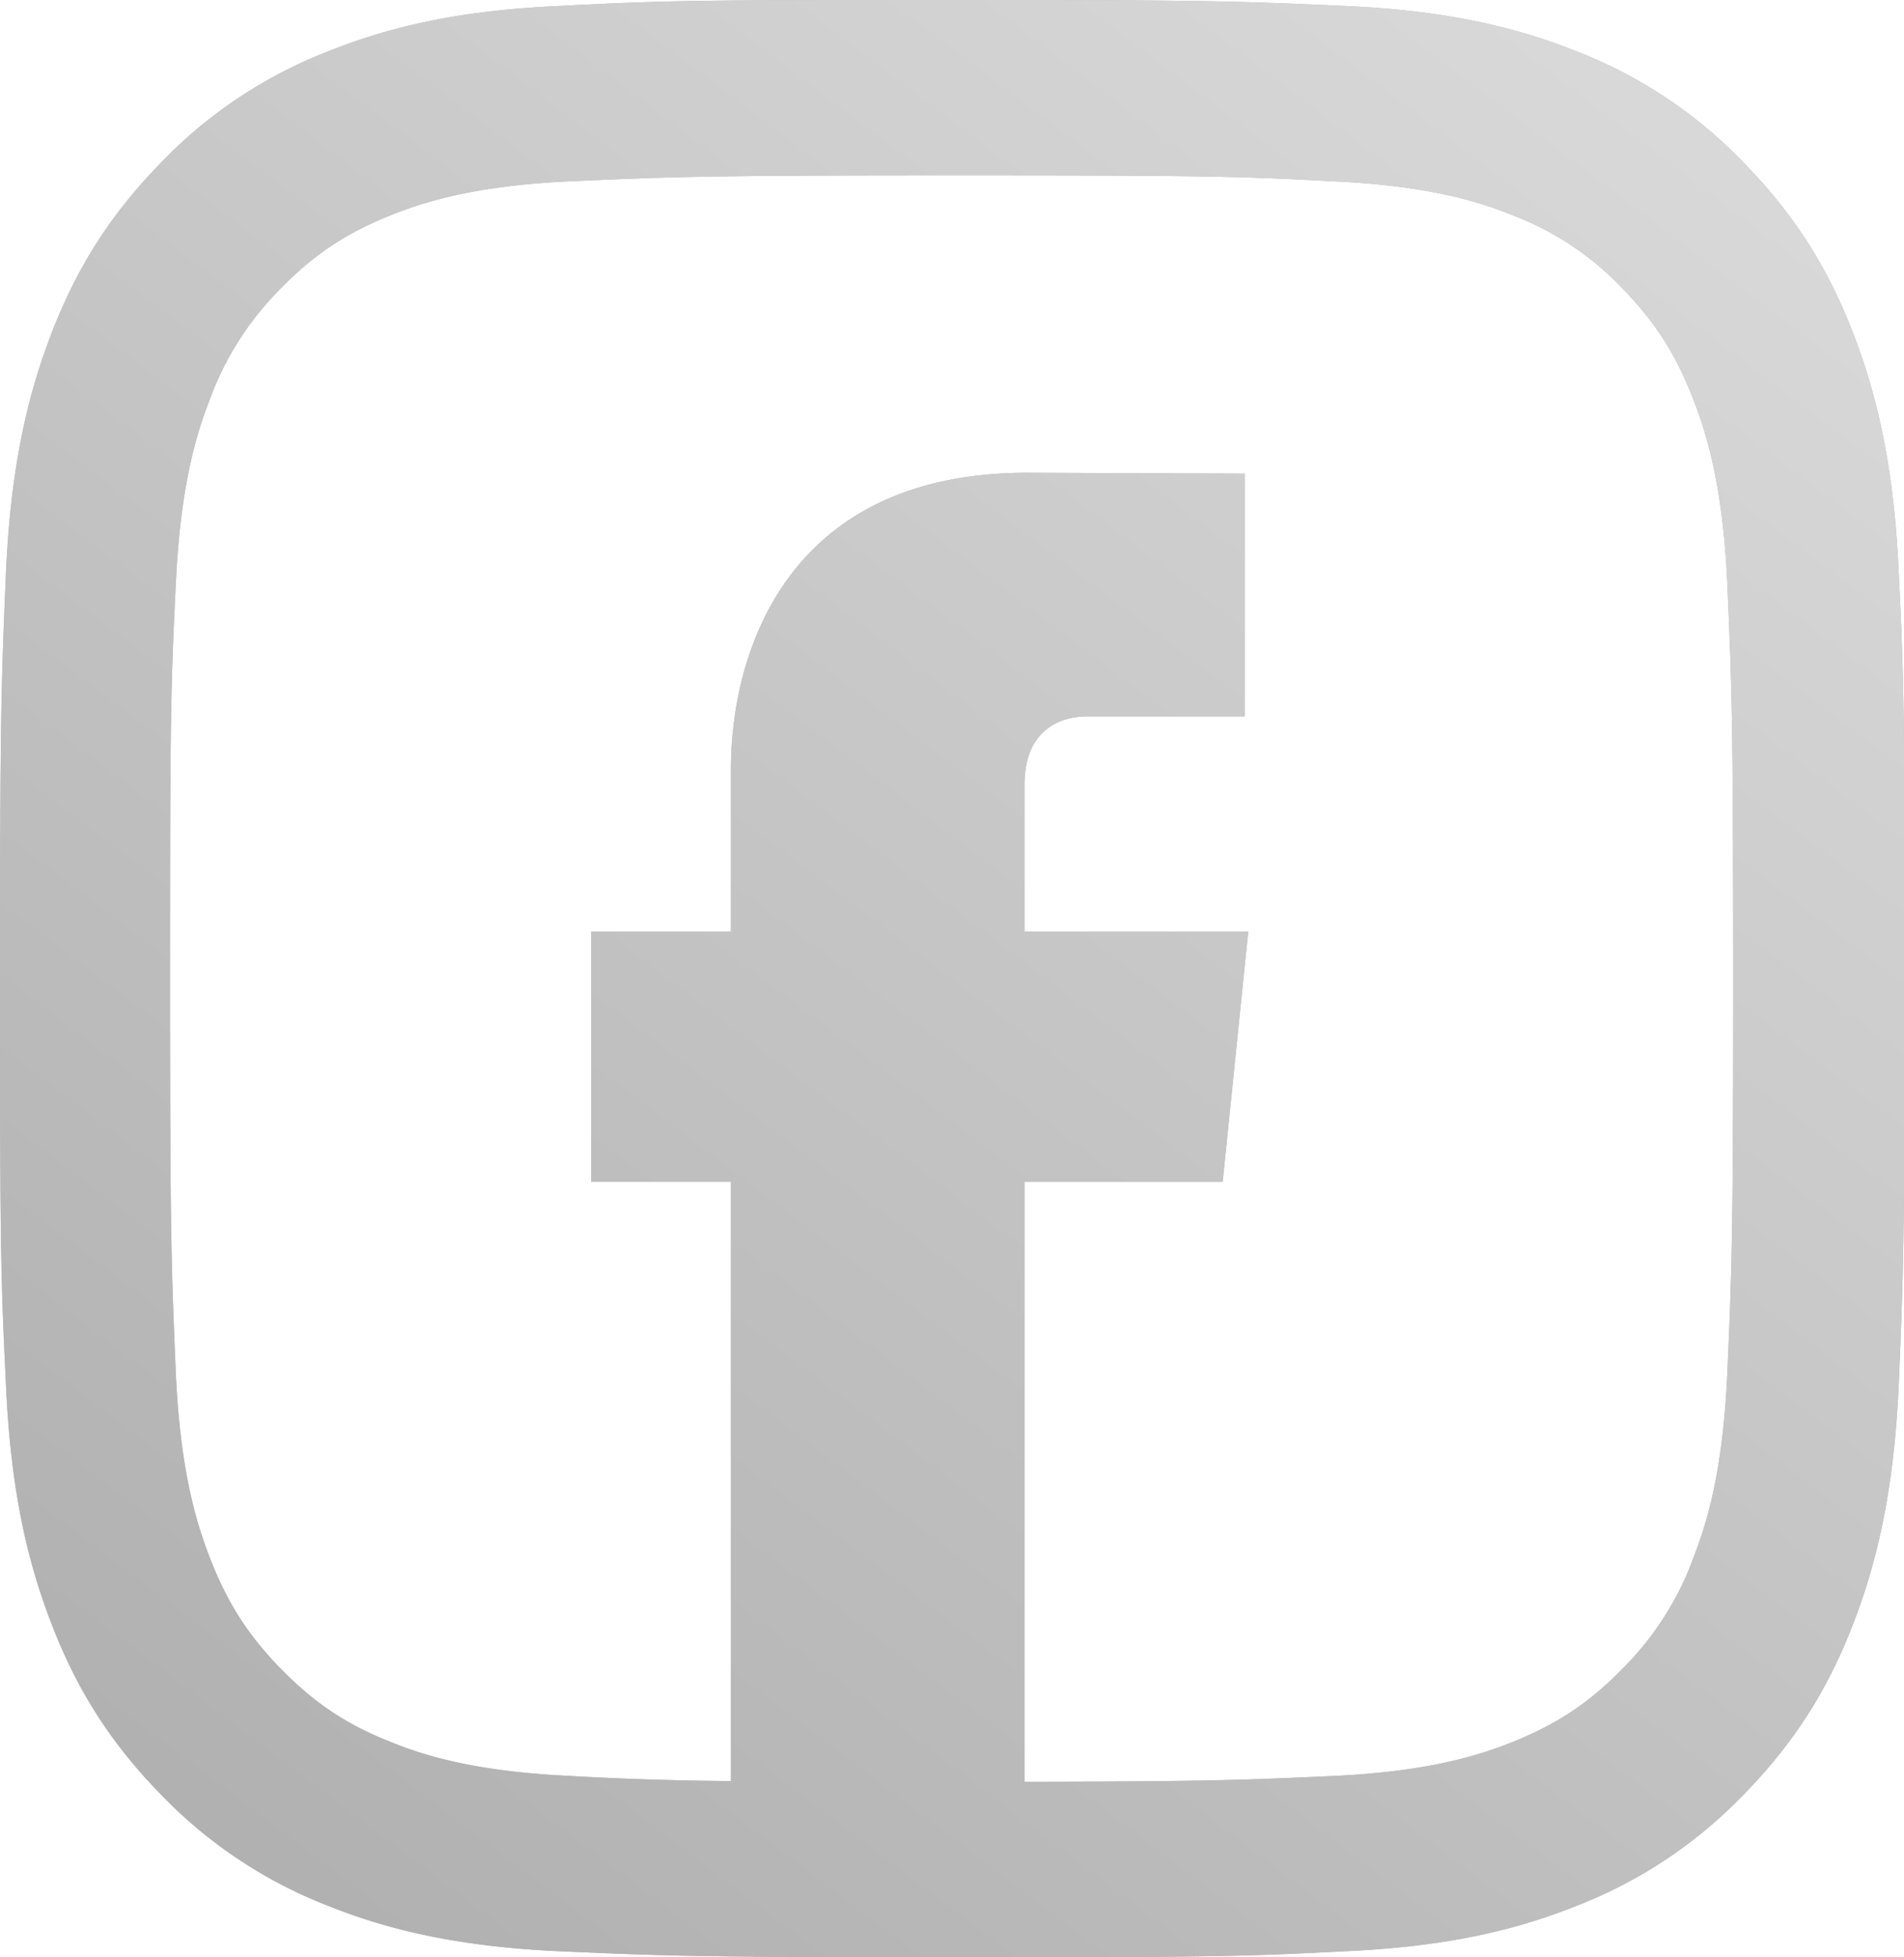
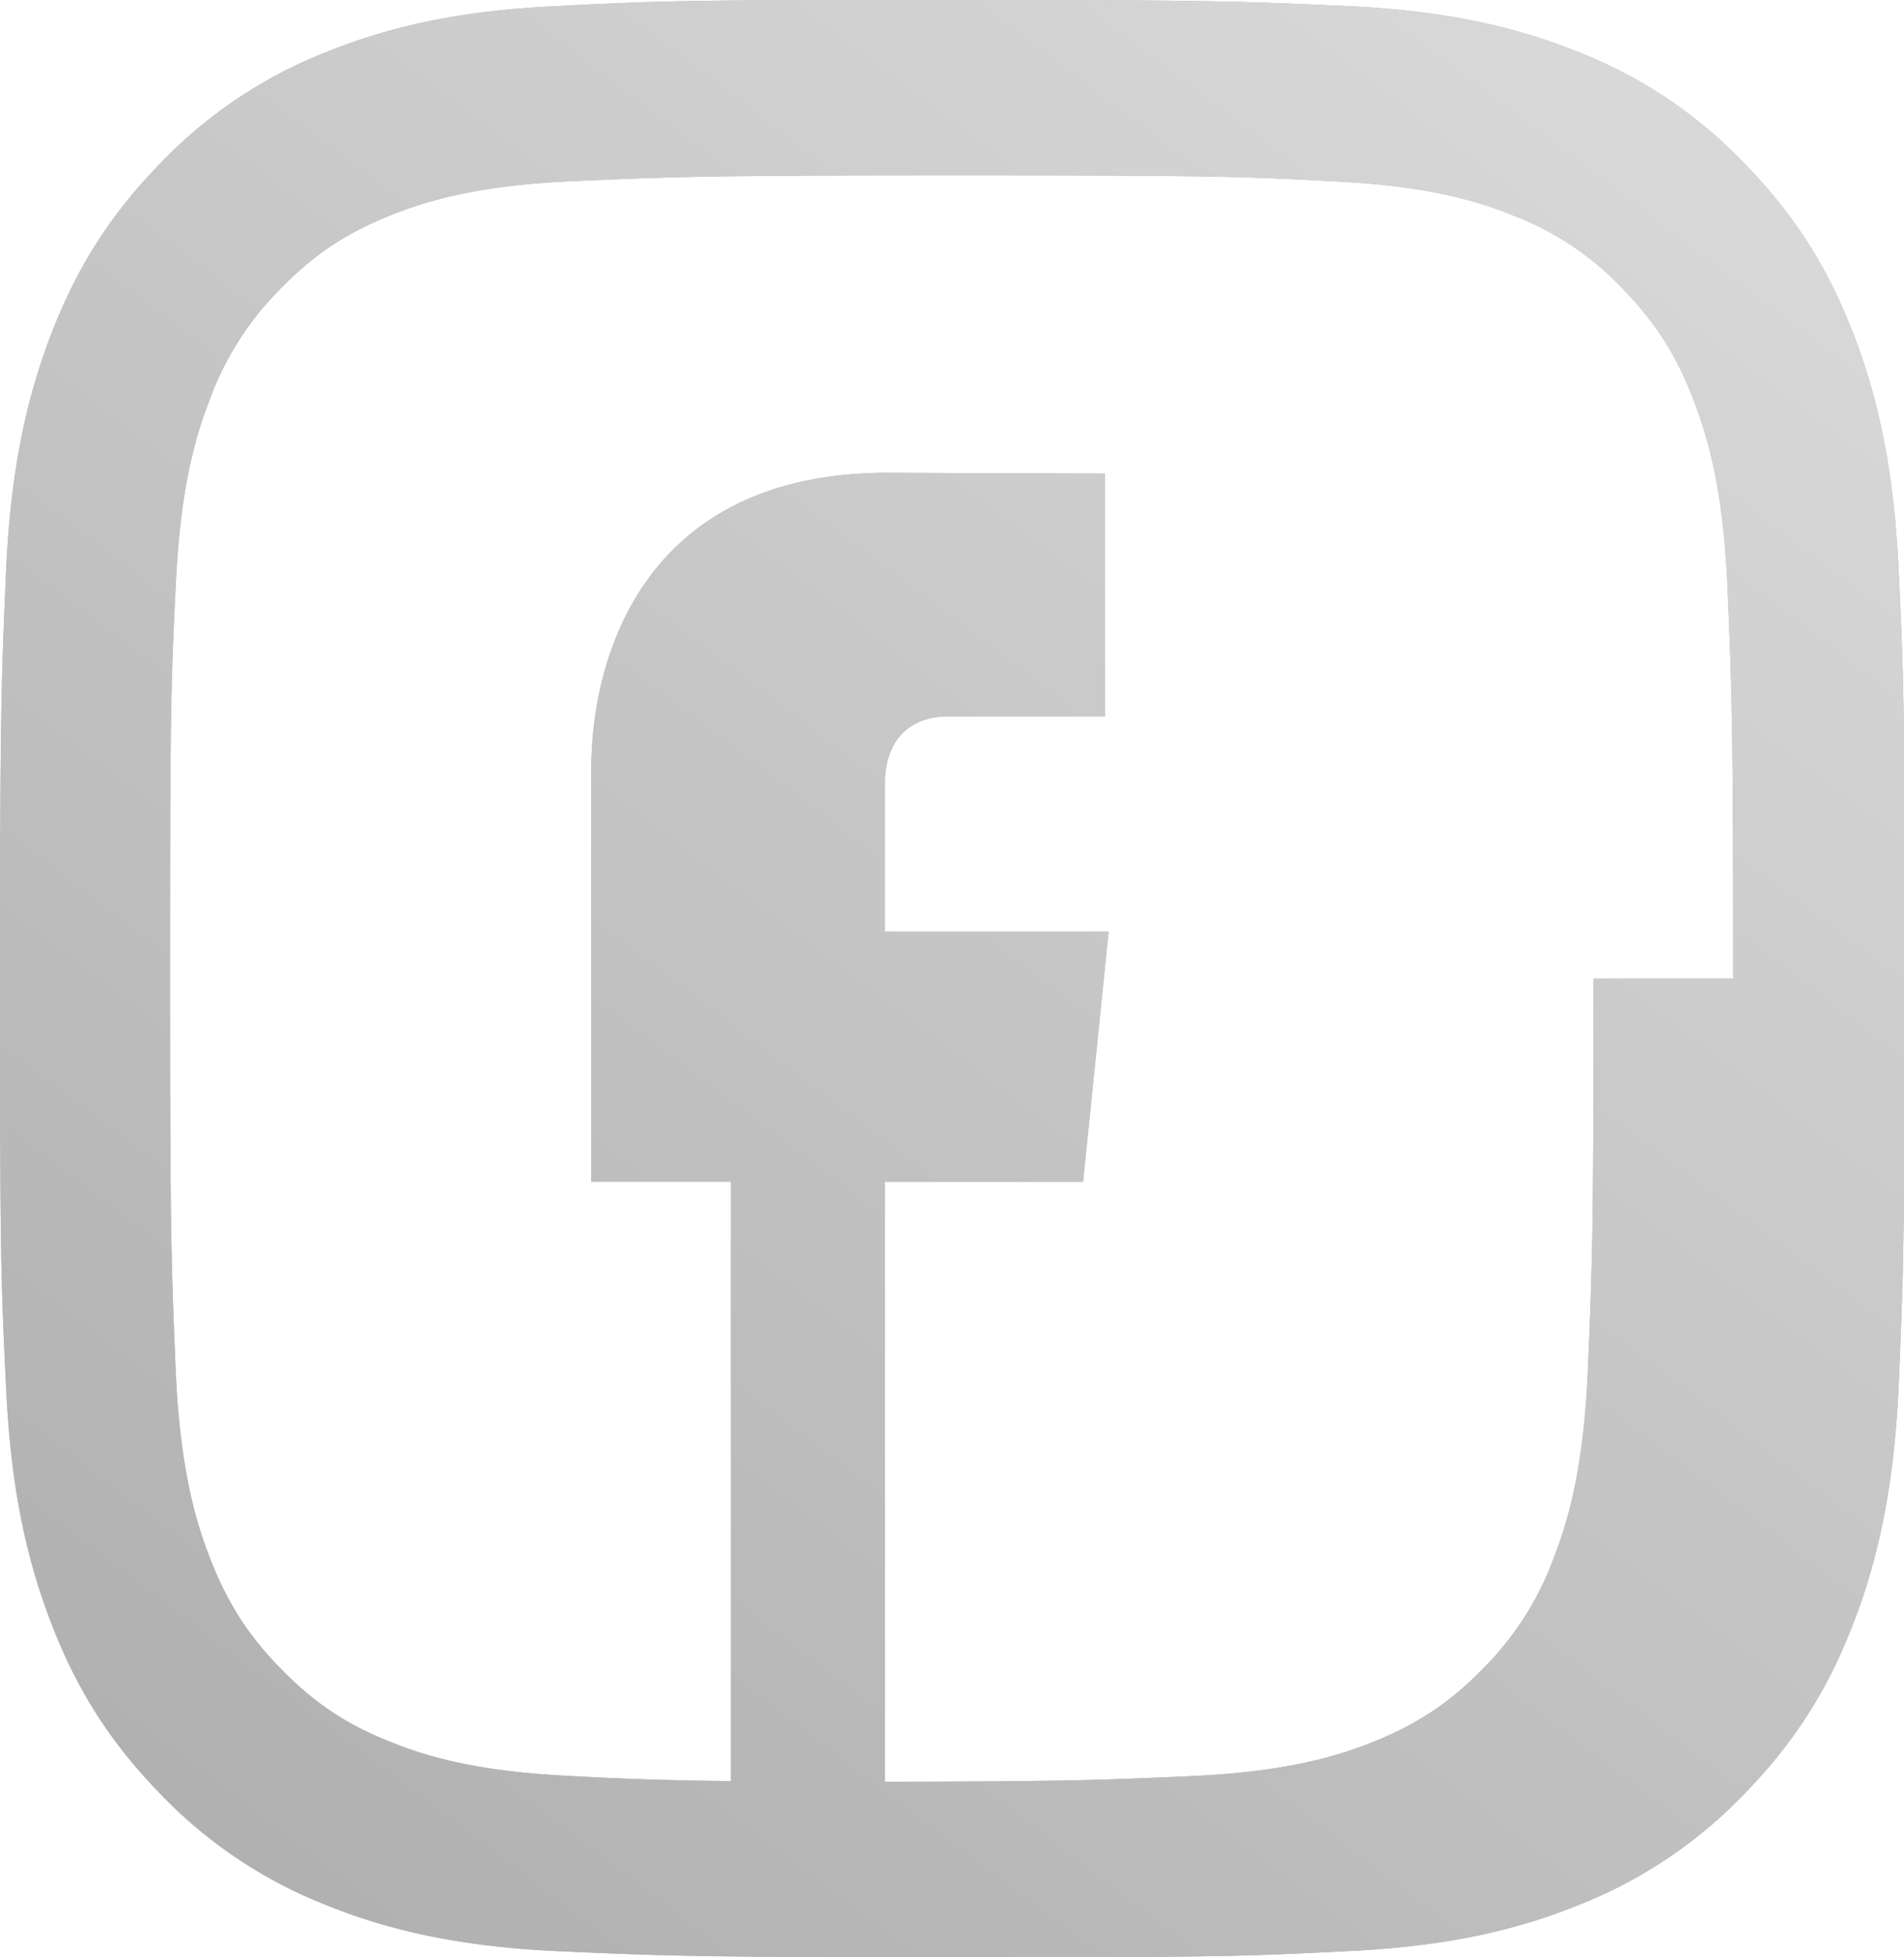
<svg xmlns="http://www.w3.org/2000/svg" xmlns:xlink="http://www.w3.org/1999/xlink" width="36" height="37" viewBox="0 0 36 37">
  <defs>
-     <path id="kbs3a" d="M1584.902 69.864c.097 1.974.11 2.602.11 7.634 0 5.033-.027 5.663-.11 7.635-.084 1.958-.39 3.317-.835 4.489-.46 1.215-1.072 2.245-2.074 3.275a8.806 8.806 0 0 1-3.186 2.13c-1.142.457-2.45.771-4.37.858-1.92.099-2.533.114-7.43.114-4.899 0-5.511-.03-7.431-.114-1.907-.087-3.229-.401-4.37-.858a8.804 8.804 0 0 1-3.187-2.13c-1.001-1.03-1.614-2.06-2.073-3.275-.445-1.172-.751-2.517-.835-4.489-.097-1.972-.111-2.602-.111-7.635 0-5.032.028-5.66.111-7.634.084-1.959.39-3.317.835-4.489.46-1.215 1.072-2.244 2.073-3.274a8.77 8.77 0 0 1 3.187-2.13c1.141-.458 2.45-.773 4.37-.858 1.92-.1 2.532-.115 7.43-.115s5.51.03 7.431.115c1.907.085 3.228.4 4.37.857a8.772 8.772 0 0 1 3.186 2.131c1.002 1.03 1.614 2.059 2.074 3.274.445 1.172.75 2.517.835 4.49zm-3.131 7.634c0-4.931-.028-5.518-.112-7.477-.083-1.8-.376-2.773-.626-3.43-.334-.873-.724-1.488-1.35-2.132a5.587 5.587 0 0 0-2.073-1.386c-.626-.257-1.587-.557-3.34-.643-1.892-.1-2.477-.115-7.278-.115-4.8 0-5.37.03-7.277.115-1.754.086-2.7.386-3.34.643-.849.344-1.447.744-2.073 1.386a5.755 5.755 0 0 0-1.35 2.131c-.25.643-.543 1.63-.627 3.43-.097 1.946-.11 2.547-.11 7.478 0 4.933.027 5.519.11 7.478.084 1.801.376 2.773.627 3.431.334.872.723 1.487 1.35 2.13.626.643 1.238 1.058 2.073 1.387.626.257 1.586.557 3.34.644a61.96 61.96 0 0 0 3.105.1V81.338h-2.64v-4.729h2.64v-3.06c0-2.19 1.038-5.612 5.602-5.612l4.112.016v4.589h-2.986c-.486 0-1.177.243-1.177 1.289v2.778h4.23l-.483 4.73h-3.747v11.342c3.568-.005 4.192-.035 5.9-.112 1.752-.087 2.699-.387 3.339-.644.849-.344 1.447-.744 2.073-1.386a5.747 5.747 0 0 0 1.35-2.131c.25-.643.543-1.63.626-3.431.084-1.945.112-2.545.112-7.478z" />
+     <path id="kbs3a" d="M1584.902 69.864c.097 1.974.11 2.602.11 7.634 0 5.033-.027 5.663-.11 7.635-.084 1.958-.39 3.317-.835 4.489-.46 1.215-1.072 2.245-2.074 3.275a8.806 8.806 0 0 1-3.186 2.13c-1.142.457-2.45.771-4.37.858-1.92.099-2.533.114-7.43.114-4.899 0-5.511-.03-7.431-.114-1.907-.087-3.229-.401-4.37-.858a8.804 8.804 0 0 1-3.187-2.13c-1.001-1.03-1.614-2.06-2.073-3.275-.445-1.172-.751-2.517-.835-4.489-.097-1.972-.111-2.602-.111-7.635 0-5.032.028-5.66.111-7.634.084-1.959.39-3.317.835-4.489.46-1.215 1.072-2.244 2.073-3.274a8.77 8.77 0 0 1 3.187-2.13c1.141-.458 2.45-.773 4.37-.858 1.92-.1 2.532-.115 7.43-.115s5.51.03 7.431.115c1.907.085 3.228.4 4.37.857a8.772 8.772 0 0 1 3.186 2.131c1.002 1.03 1.614 2.059 2.074 3.274.445 1.172.75 2.517.835 4.49zm-3.131 7.634c0-4.931-.028-5.518-.112-7.477-.083-1.8-.376-2.773-.626-3.43-.334-.873-.724-1.488-1.35-2.132a5.587 5.587 0 0 0-2.073-1.386c-.626-.257-1.587-.557-3.34-.643-1.892-.1-2.477-.115-7.278-.115-4.8 0-5.37.03-7.277.115-1.754.086-2.7.386-3.34.643-.849.344-1.447.744-2.073 1.386a5.755 5.755 0 0 0-1.35 2.131c-.25.643-.543 1.63-.627 3.43-.097 1.946-.11 2.547-.11 7.478 0 4.933.027 5.519.11 7.478.084 1.801.376 2.773.627 3.431.334.872.723 1.487 1.35 2.13.626.643 1.238 1.058 2.073 1.387.626.257 1.586.557 3.34.644a61.96 61.96 0 0 0 3.105.1V81.338h-2.64v-4.729v-3.06c0-2.19 1.038-5.612 5.602-5.612l4.112.016v4.589h-2.986c-.486 0-1.177.243-1.177 1.289v2.778h4.23l-.483 4.73h-3.747v11.342c3.568-.005 4.192-.035 5.9-.112 1.752-.087 2.699-.387 3.339-.644.849-.344 1.447-.744 2.073-1.386a5.747 5.747 0 0 0 1.35-2.131c.25-.643.543-1.63.626-3.431.084-1.945.112-2.545.112-7.478z" />
    <linearGradient id="kbs3b" x1="1553.01" x2="1581" y1="96" y2="59" gradientUnits="userSpaceOnUse">
      <stop offset="0" stop-color="#afafaf" />
      <stop offset="1" stop-color="#dbdada" />
    </linearGradient>
  </defs>
  <g>
    <g transform="translate(-1549 -59)">
      <use fill="#b2b2b1" xlink:href="#kbs3a" />
      <use fill="url(#kbs3b)" xlink:href="#kbs3a" />
    </g>
  </g>
</svg>